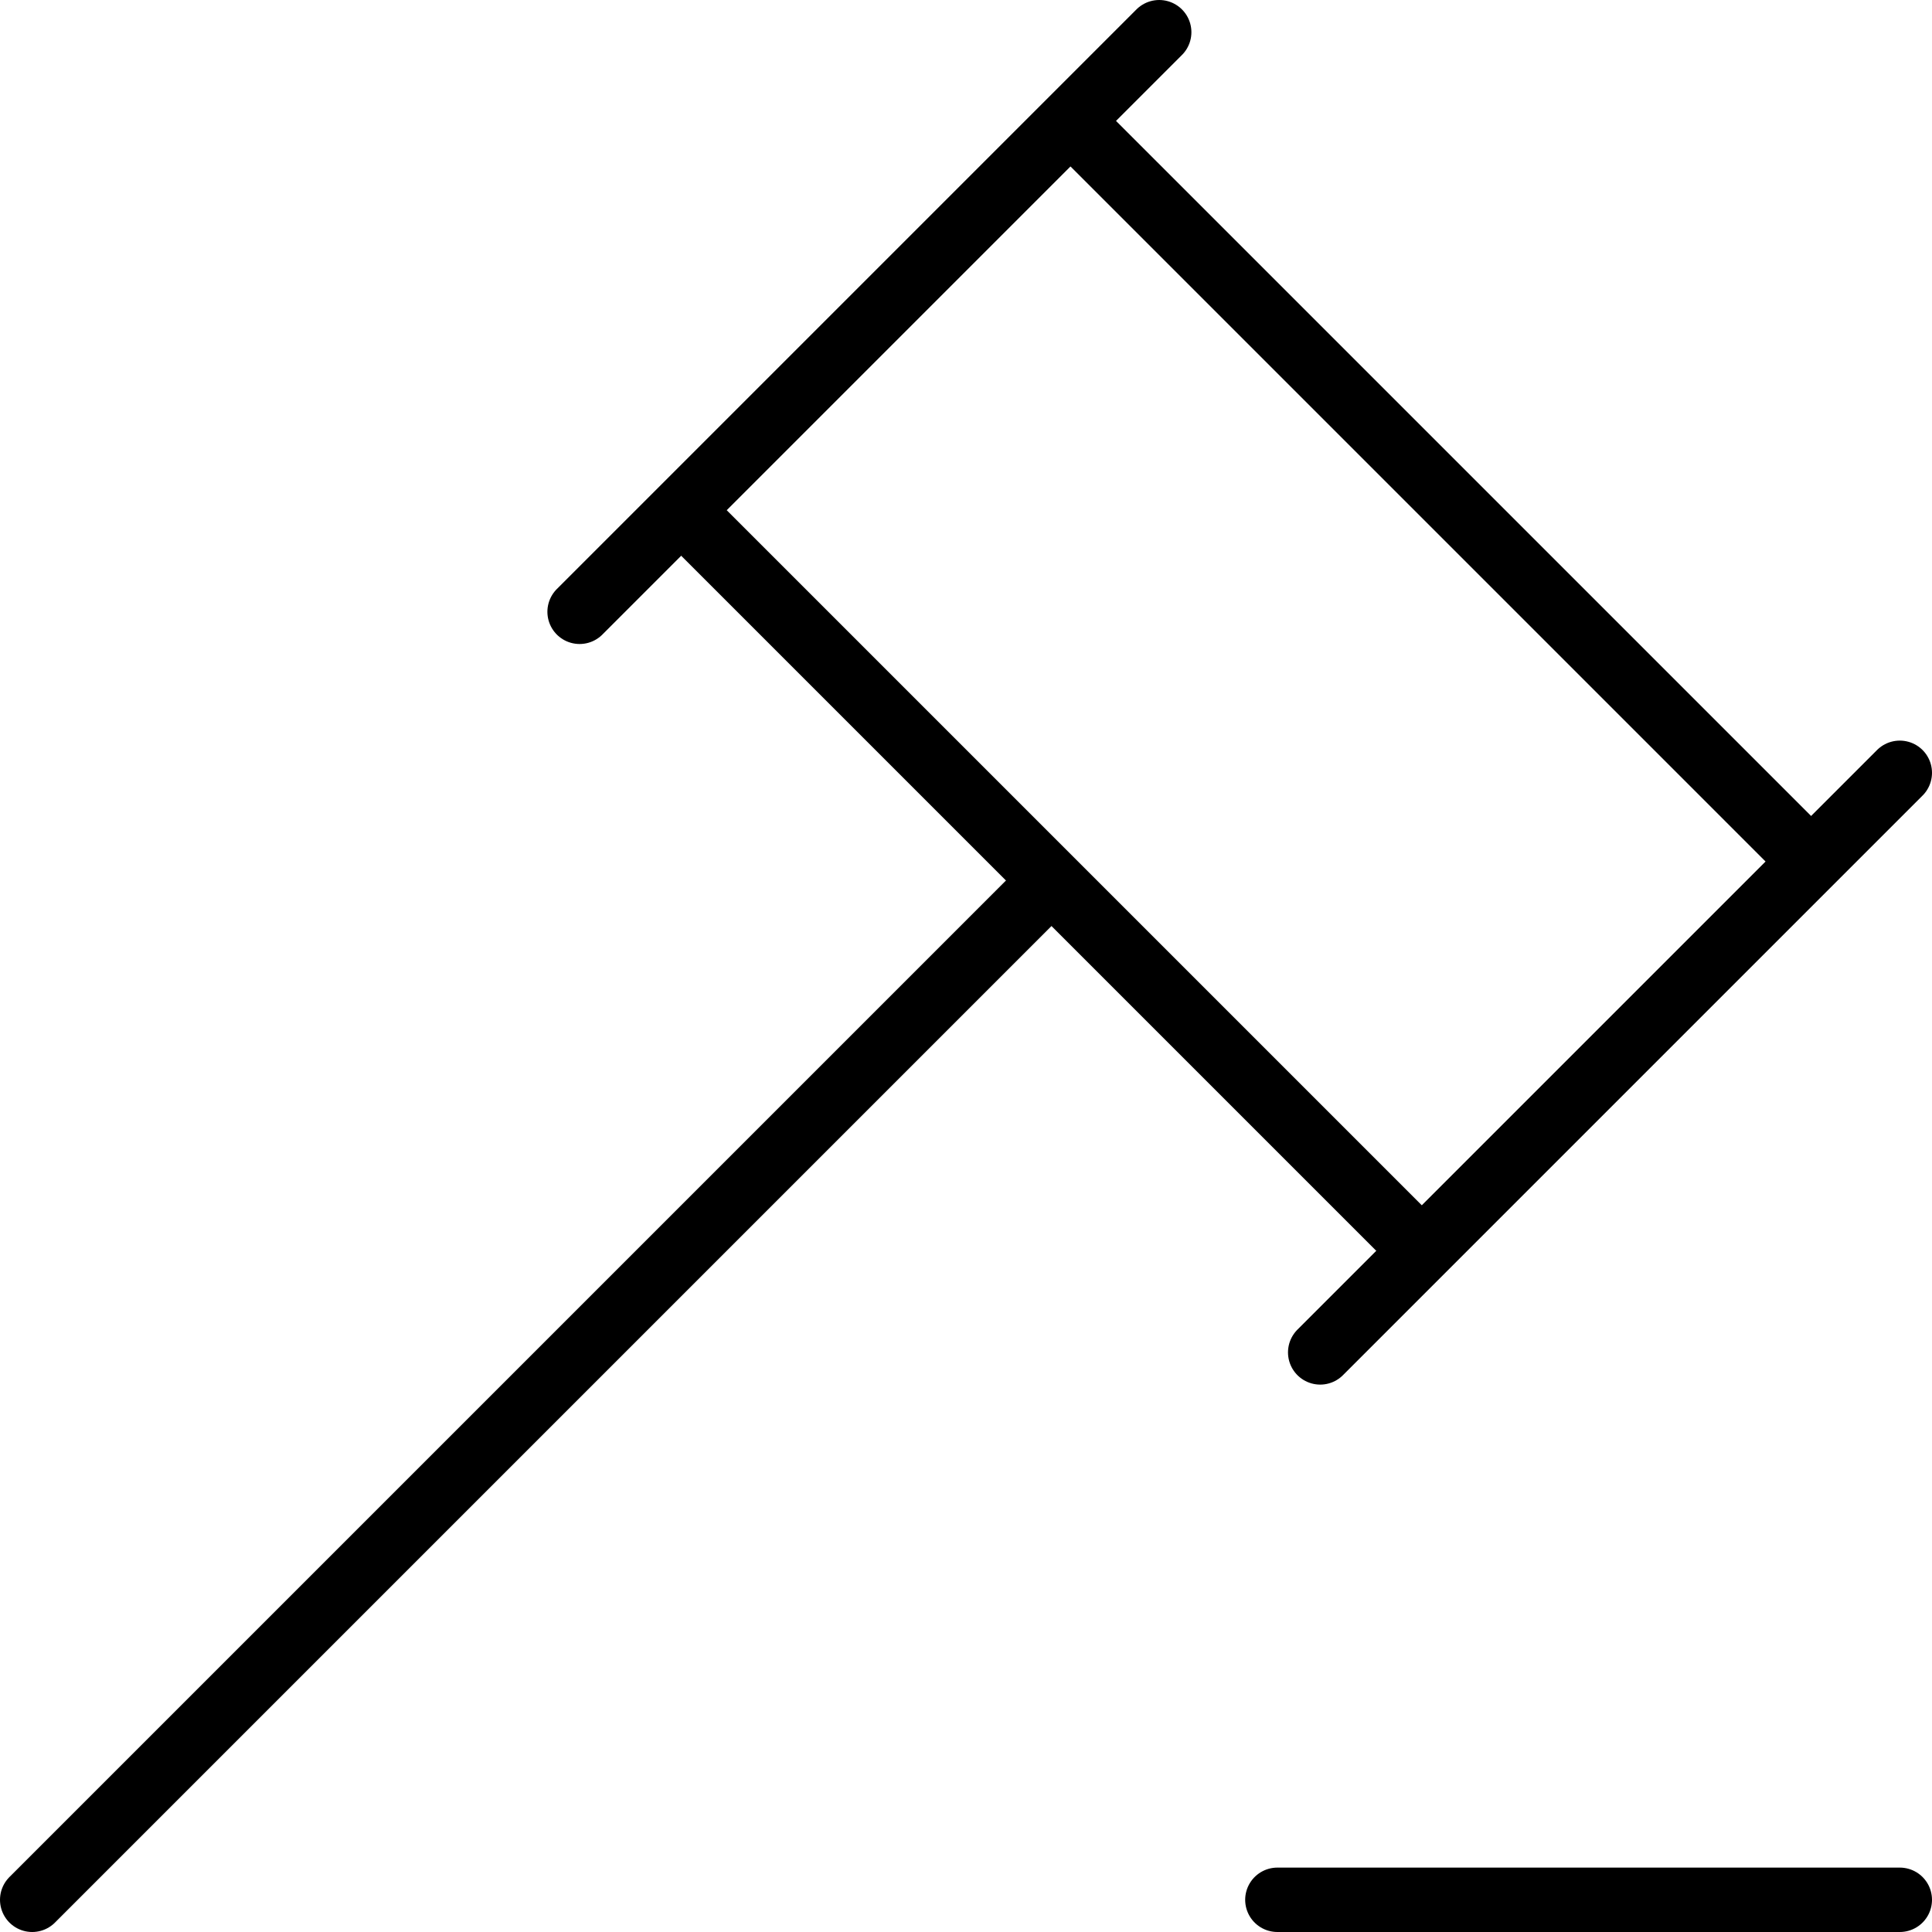
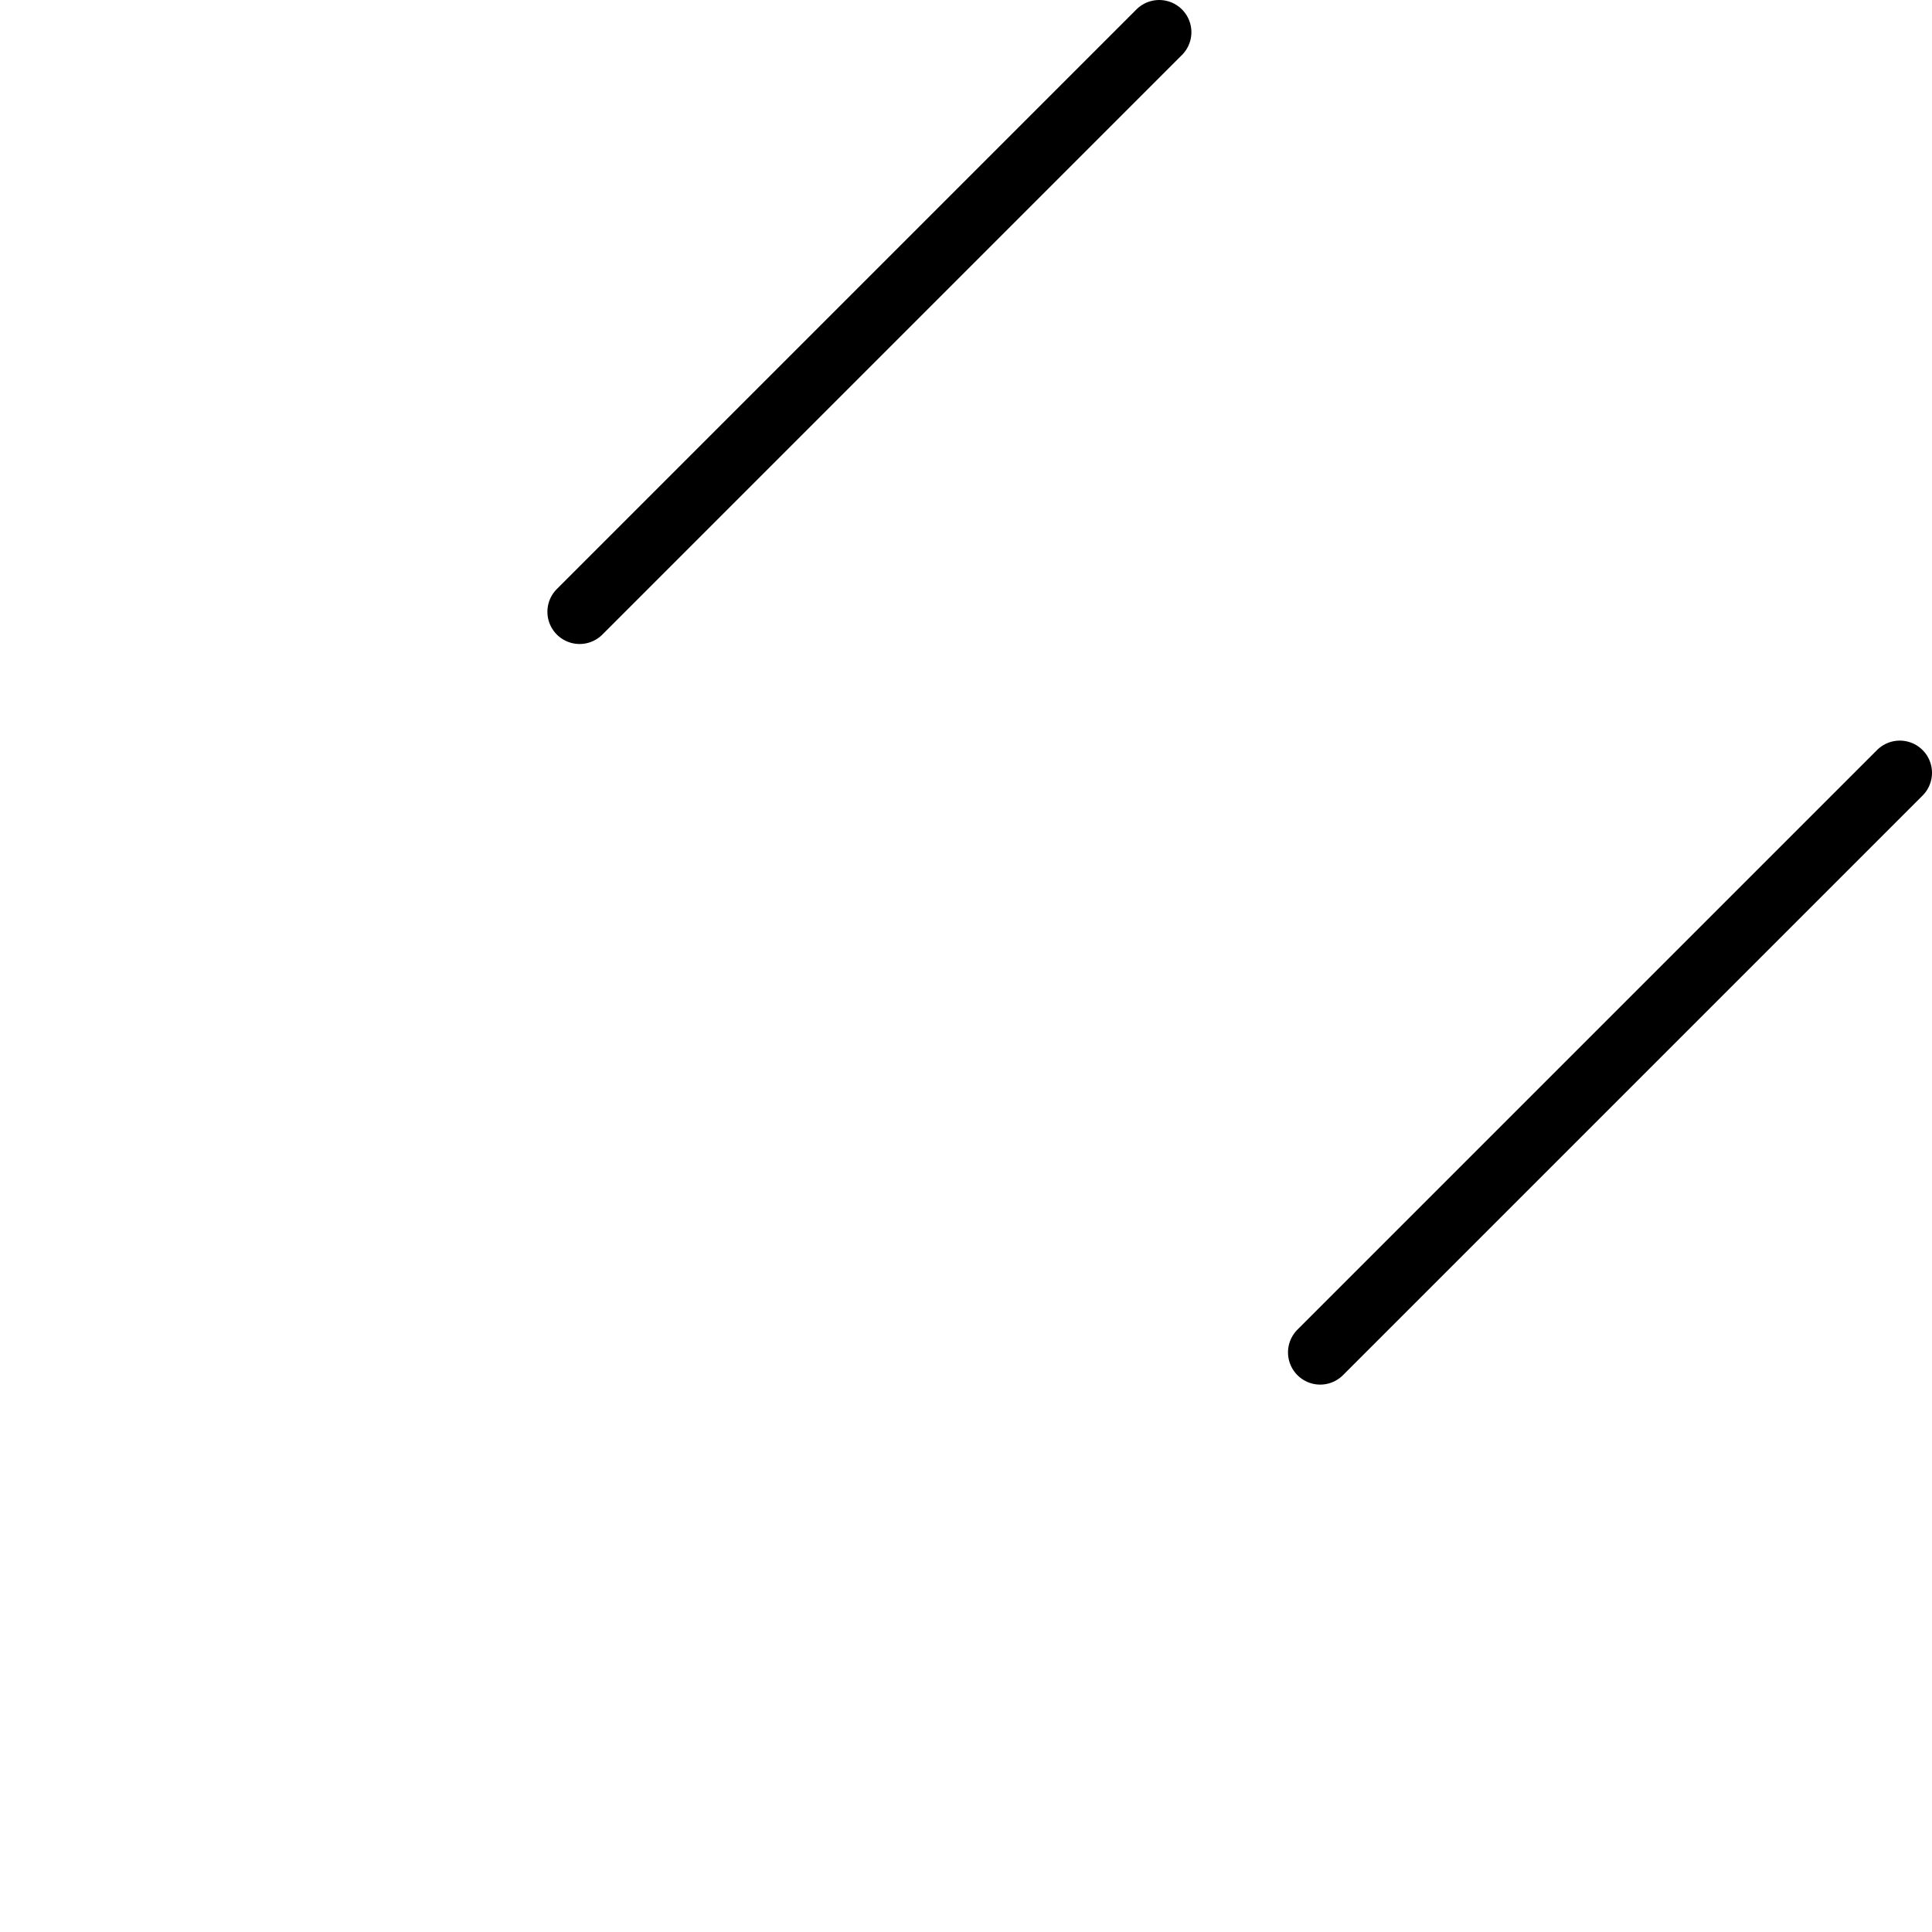
<svg xmlns="http://www.w3.org/2000/svg" viewBox="0 0 60 60">
  <defs>
    <style> .a { fill: none; stroke: #000; stroke-linecap: round; stroke-linejoin: round; stroke-width: 2px; } </style>
  </defs>
  <title>icon-auction</title>
  <g>
    <g>
-       <line class="a" x1="43.64" y1="38.33" x2="21.73" y2="16.42" />
-       <line class="a" x1="33.82" y1="4.33" x2="55.73" y2="26.24" />
-     </g>
-     <line class="a" x1="1" y1="59" x2="32.21" y2="27.79" />
+       </g>
    <line class="a" x1="18" y1="19" x2="36" y2="1" />
    <line class="a" x1="41" y1="42" x2="59" y2="24" />
-     <line class="a" x1="39.67" y1="59" x2="59" y2="59" />
  </g>
</svg>